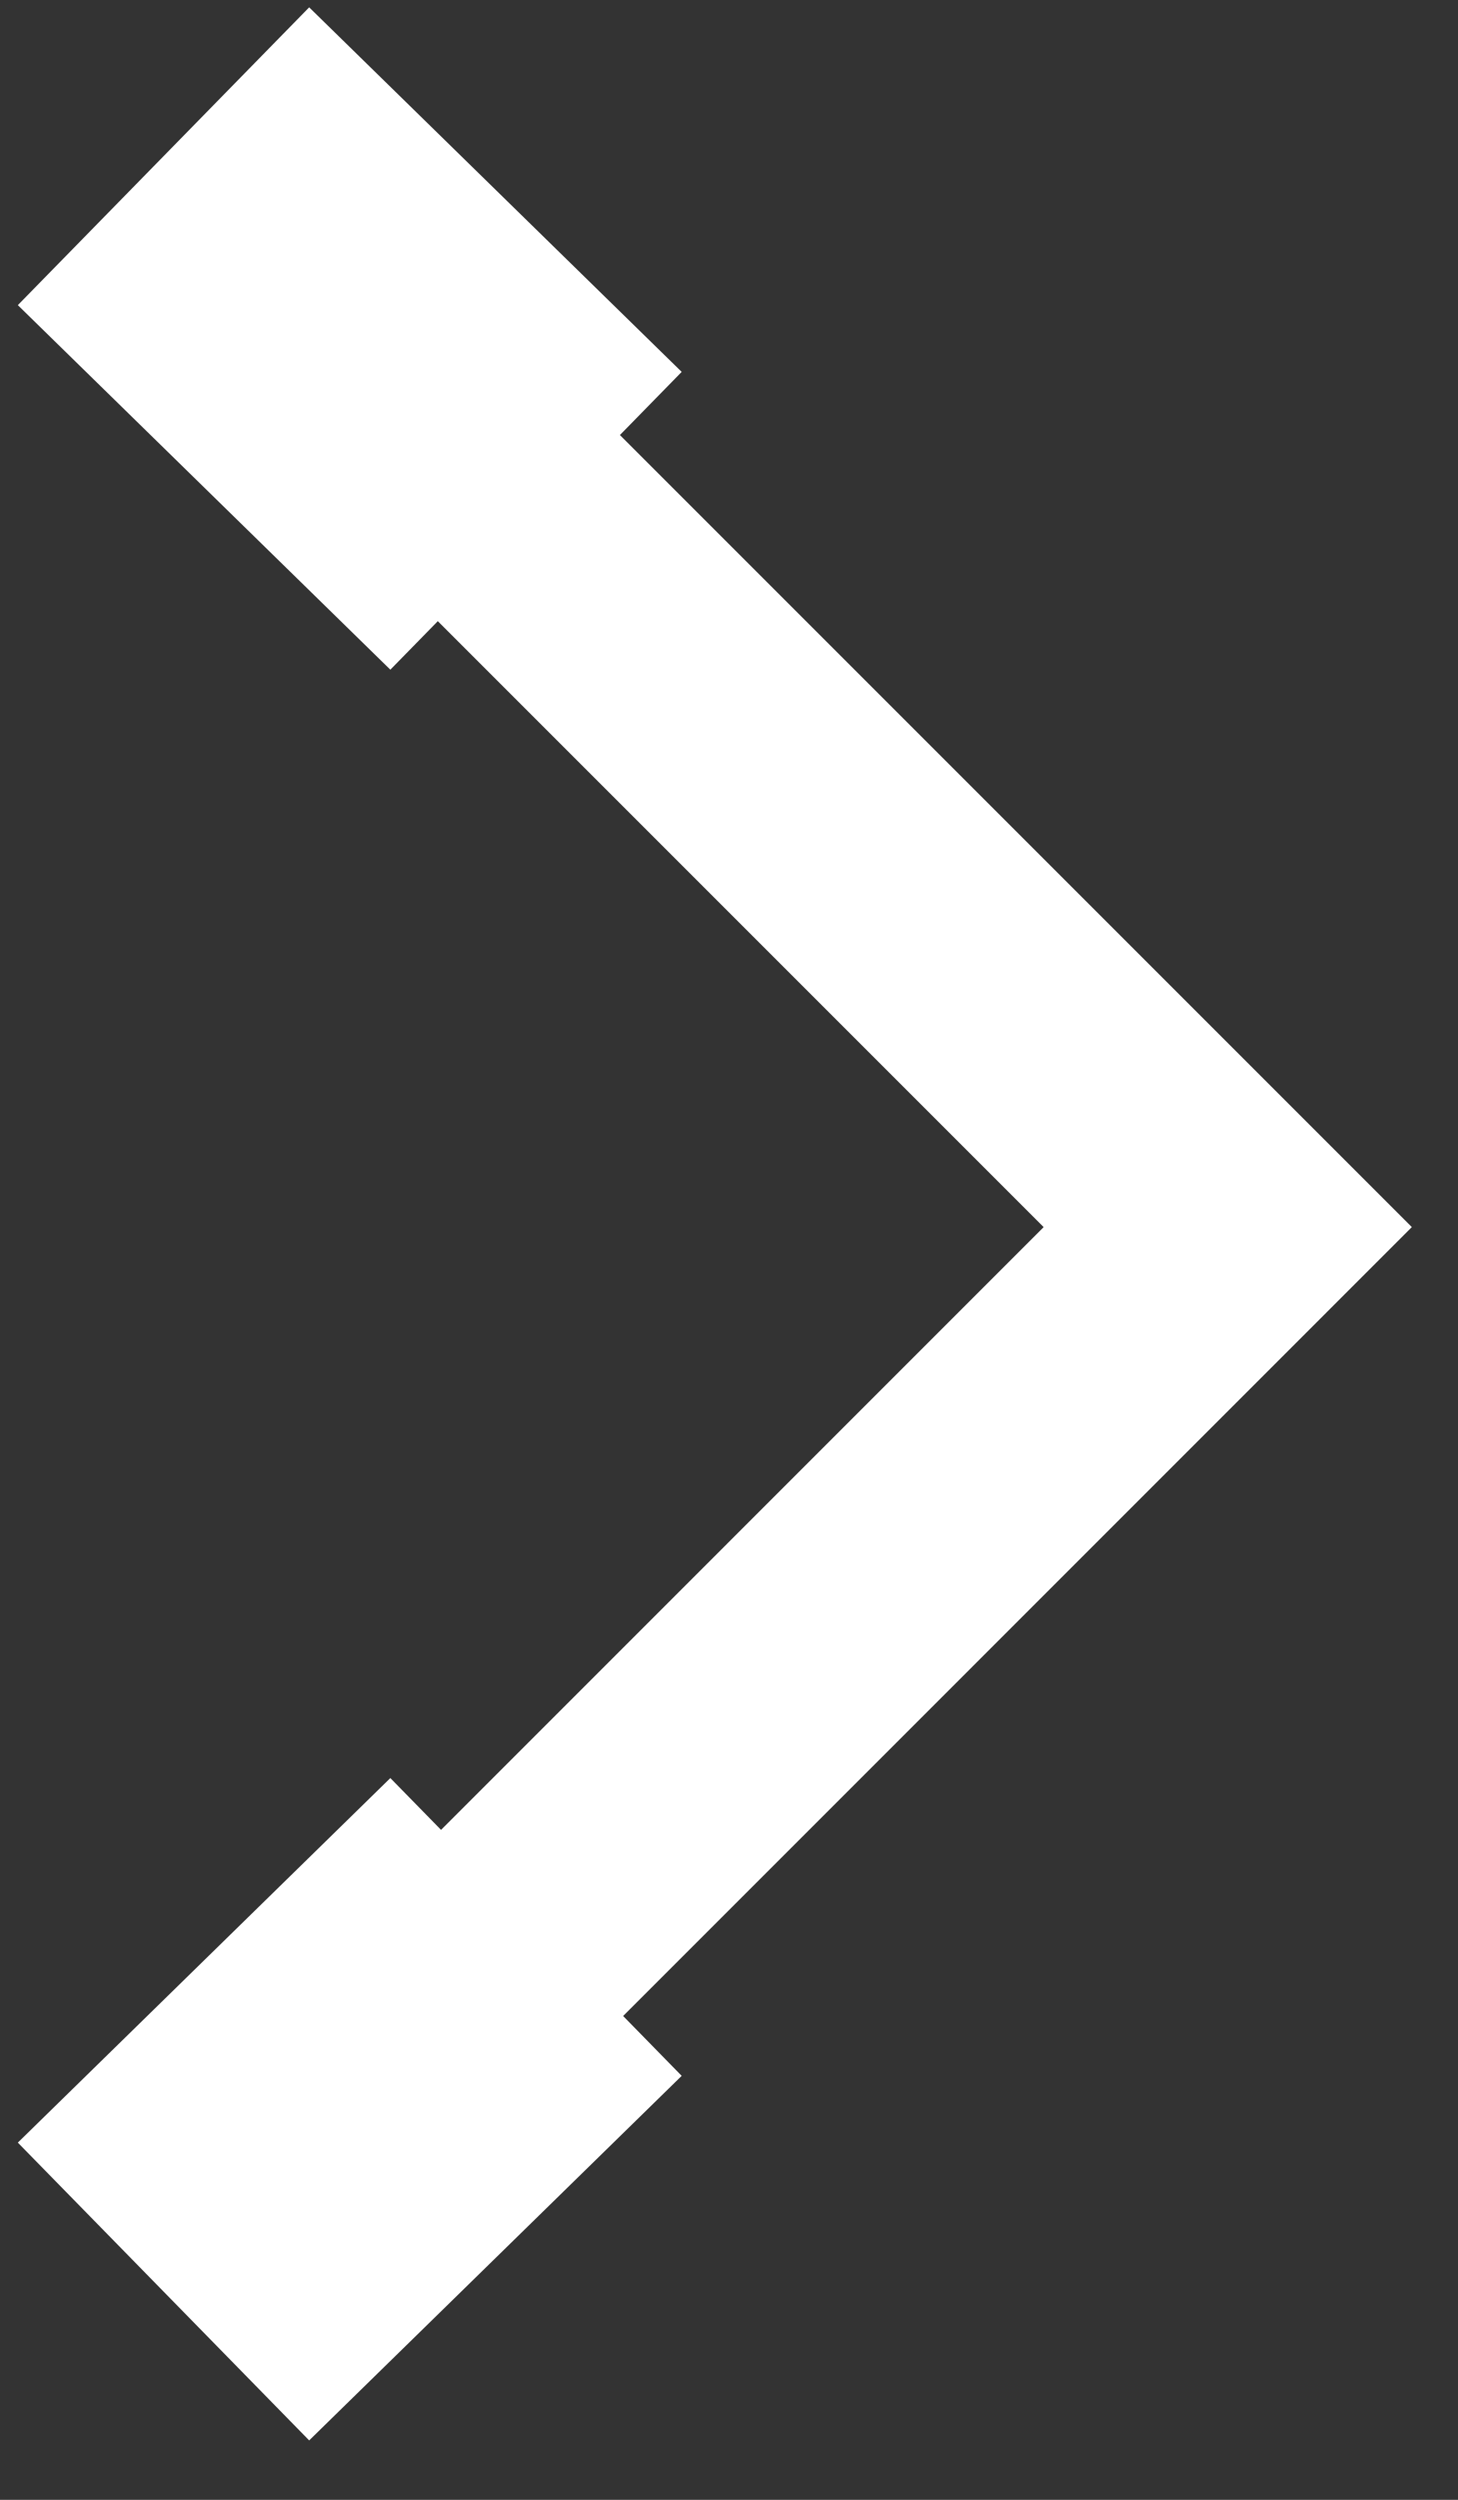
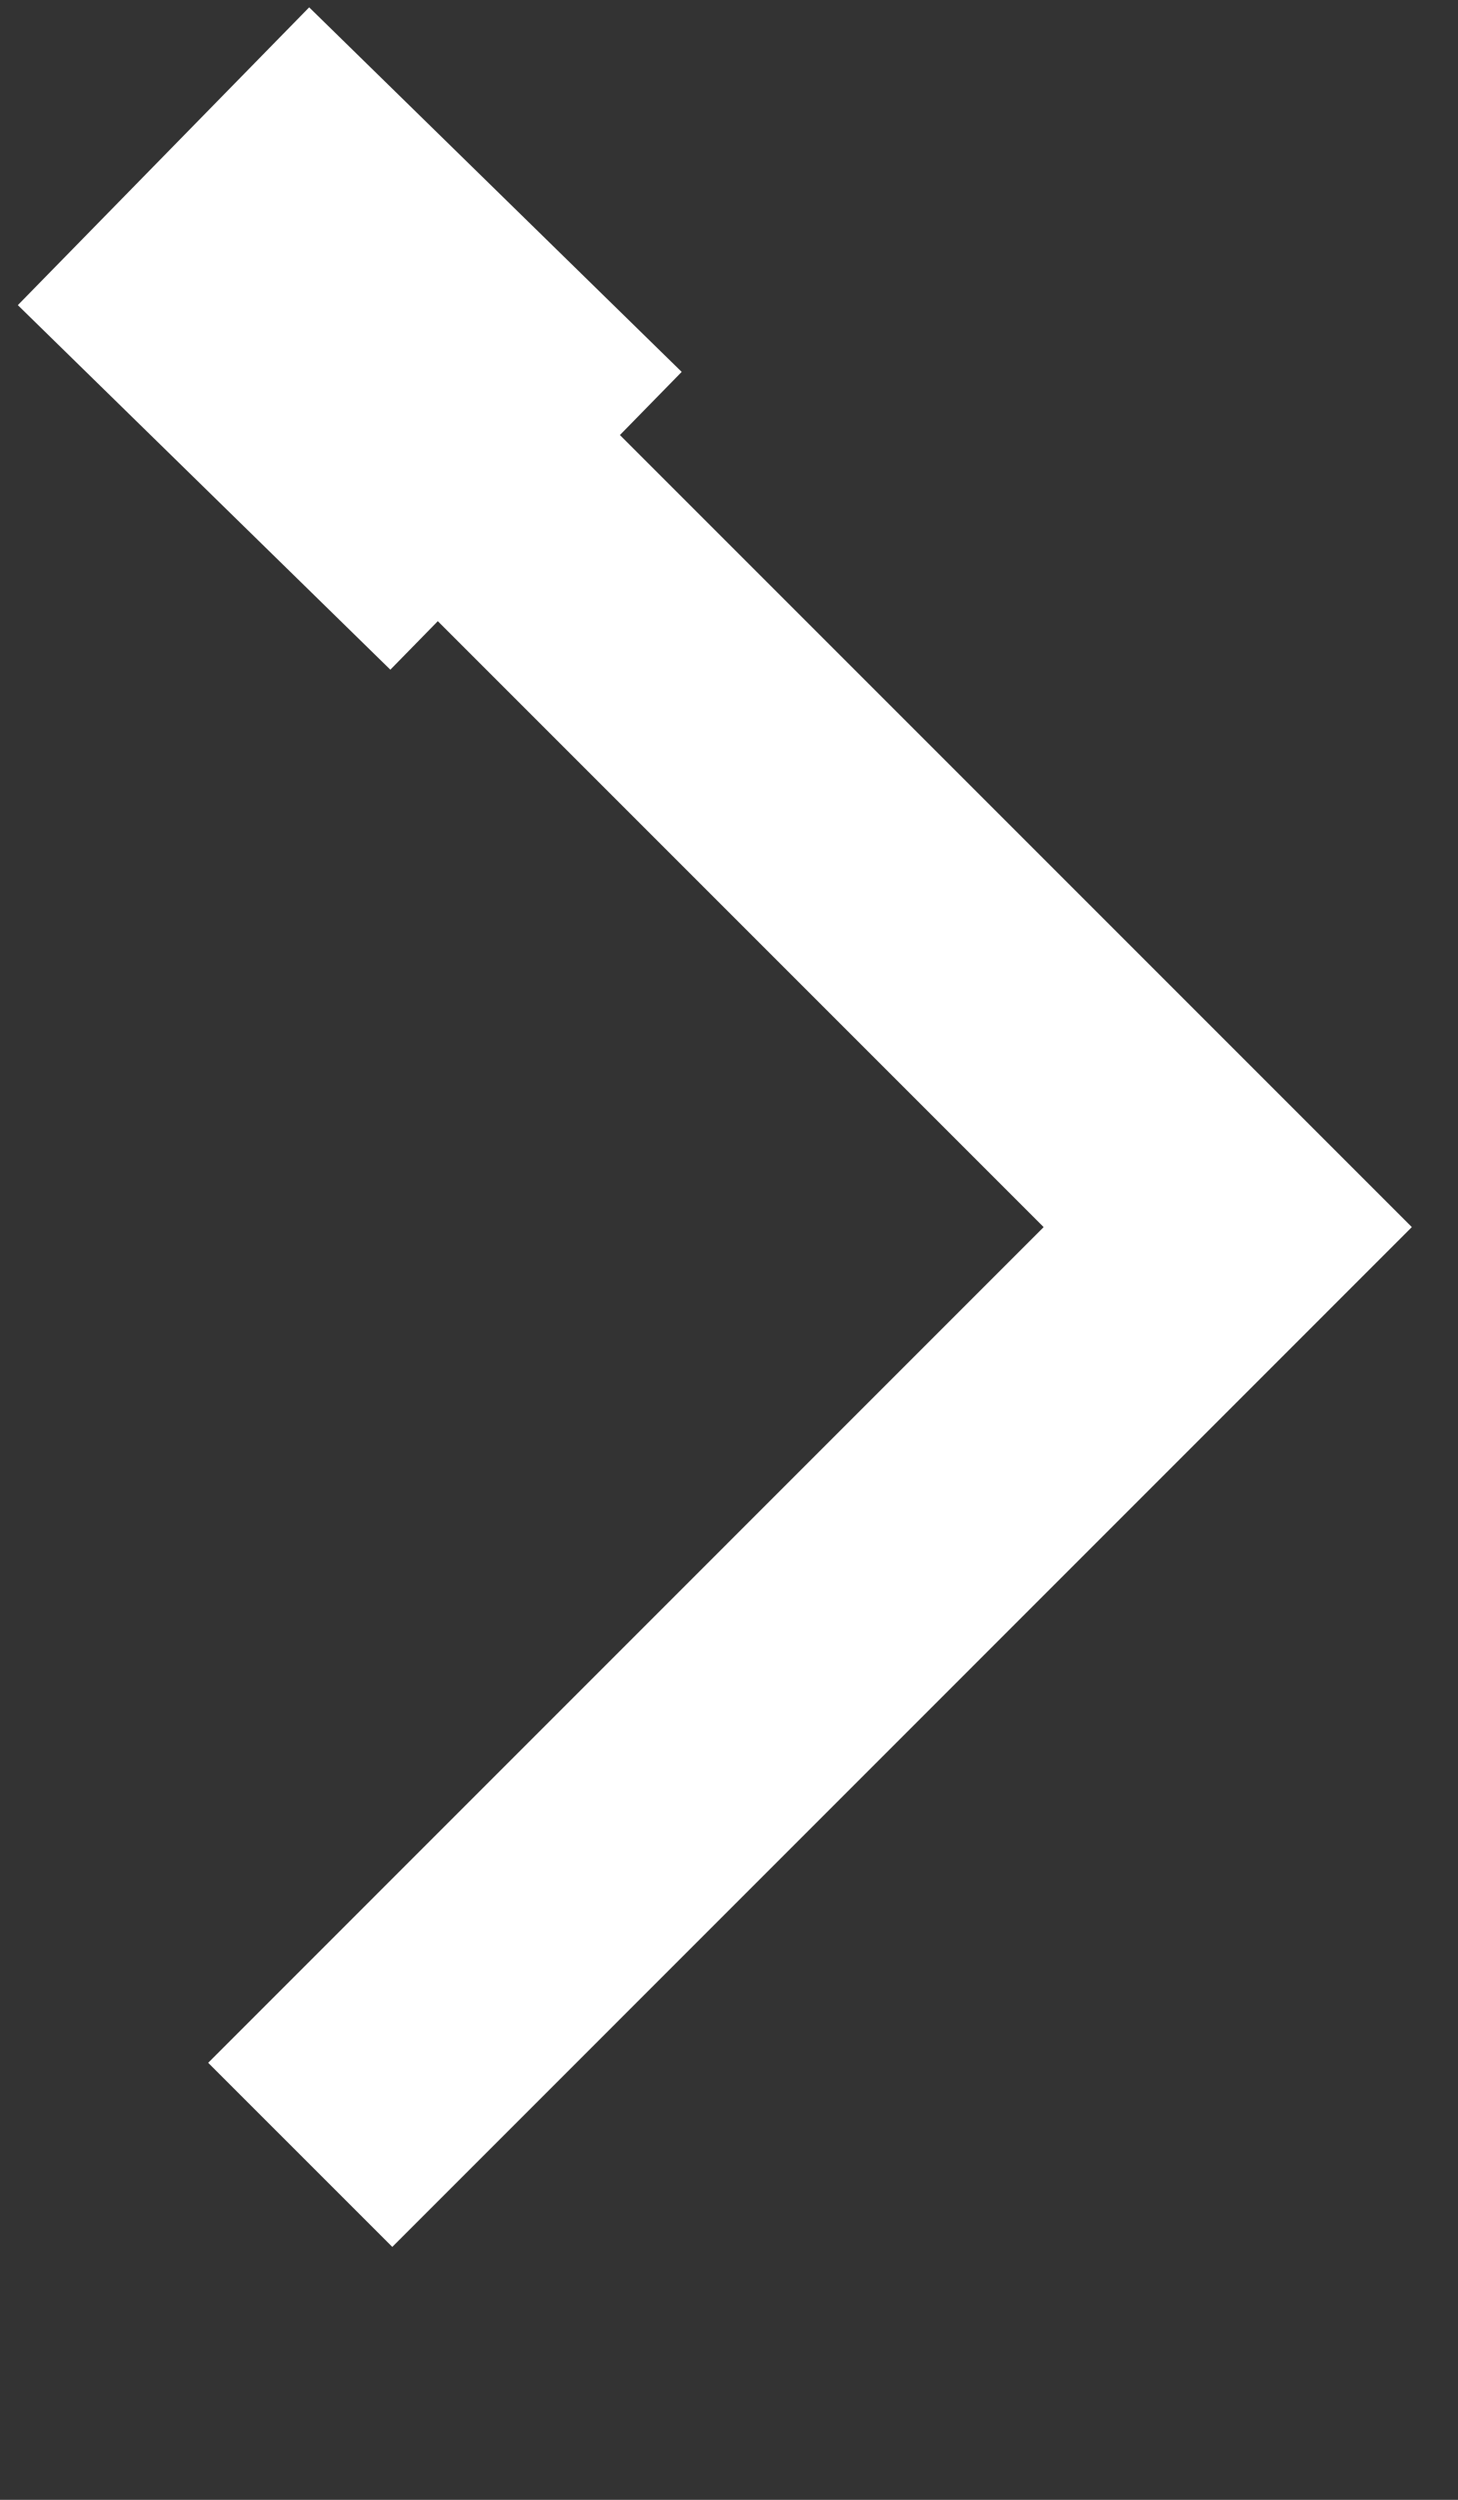
<svg xmlns="http://www.w3.org/2000/svg" width="14" height="24" viewBox="0 0 14 24" fill="none">
  <rect x="0" y="0" width="14" height="24" fill="#333333" stroke="none" />
  <path d="M2.883 20.688L11.789 11.781L2.883 2.875" stroke="white" stroke-width="2.5" />
  <path d="M5.147 5L1.57 1.5" stroke="white" stroke-width="4" />
-   <path d="M5.147 18.5L1.57 22" stroke="white" stroke-width="4" />
</svg>